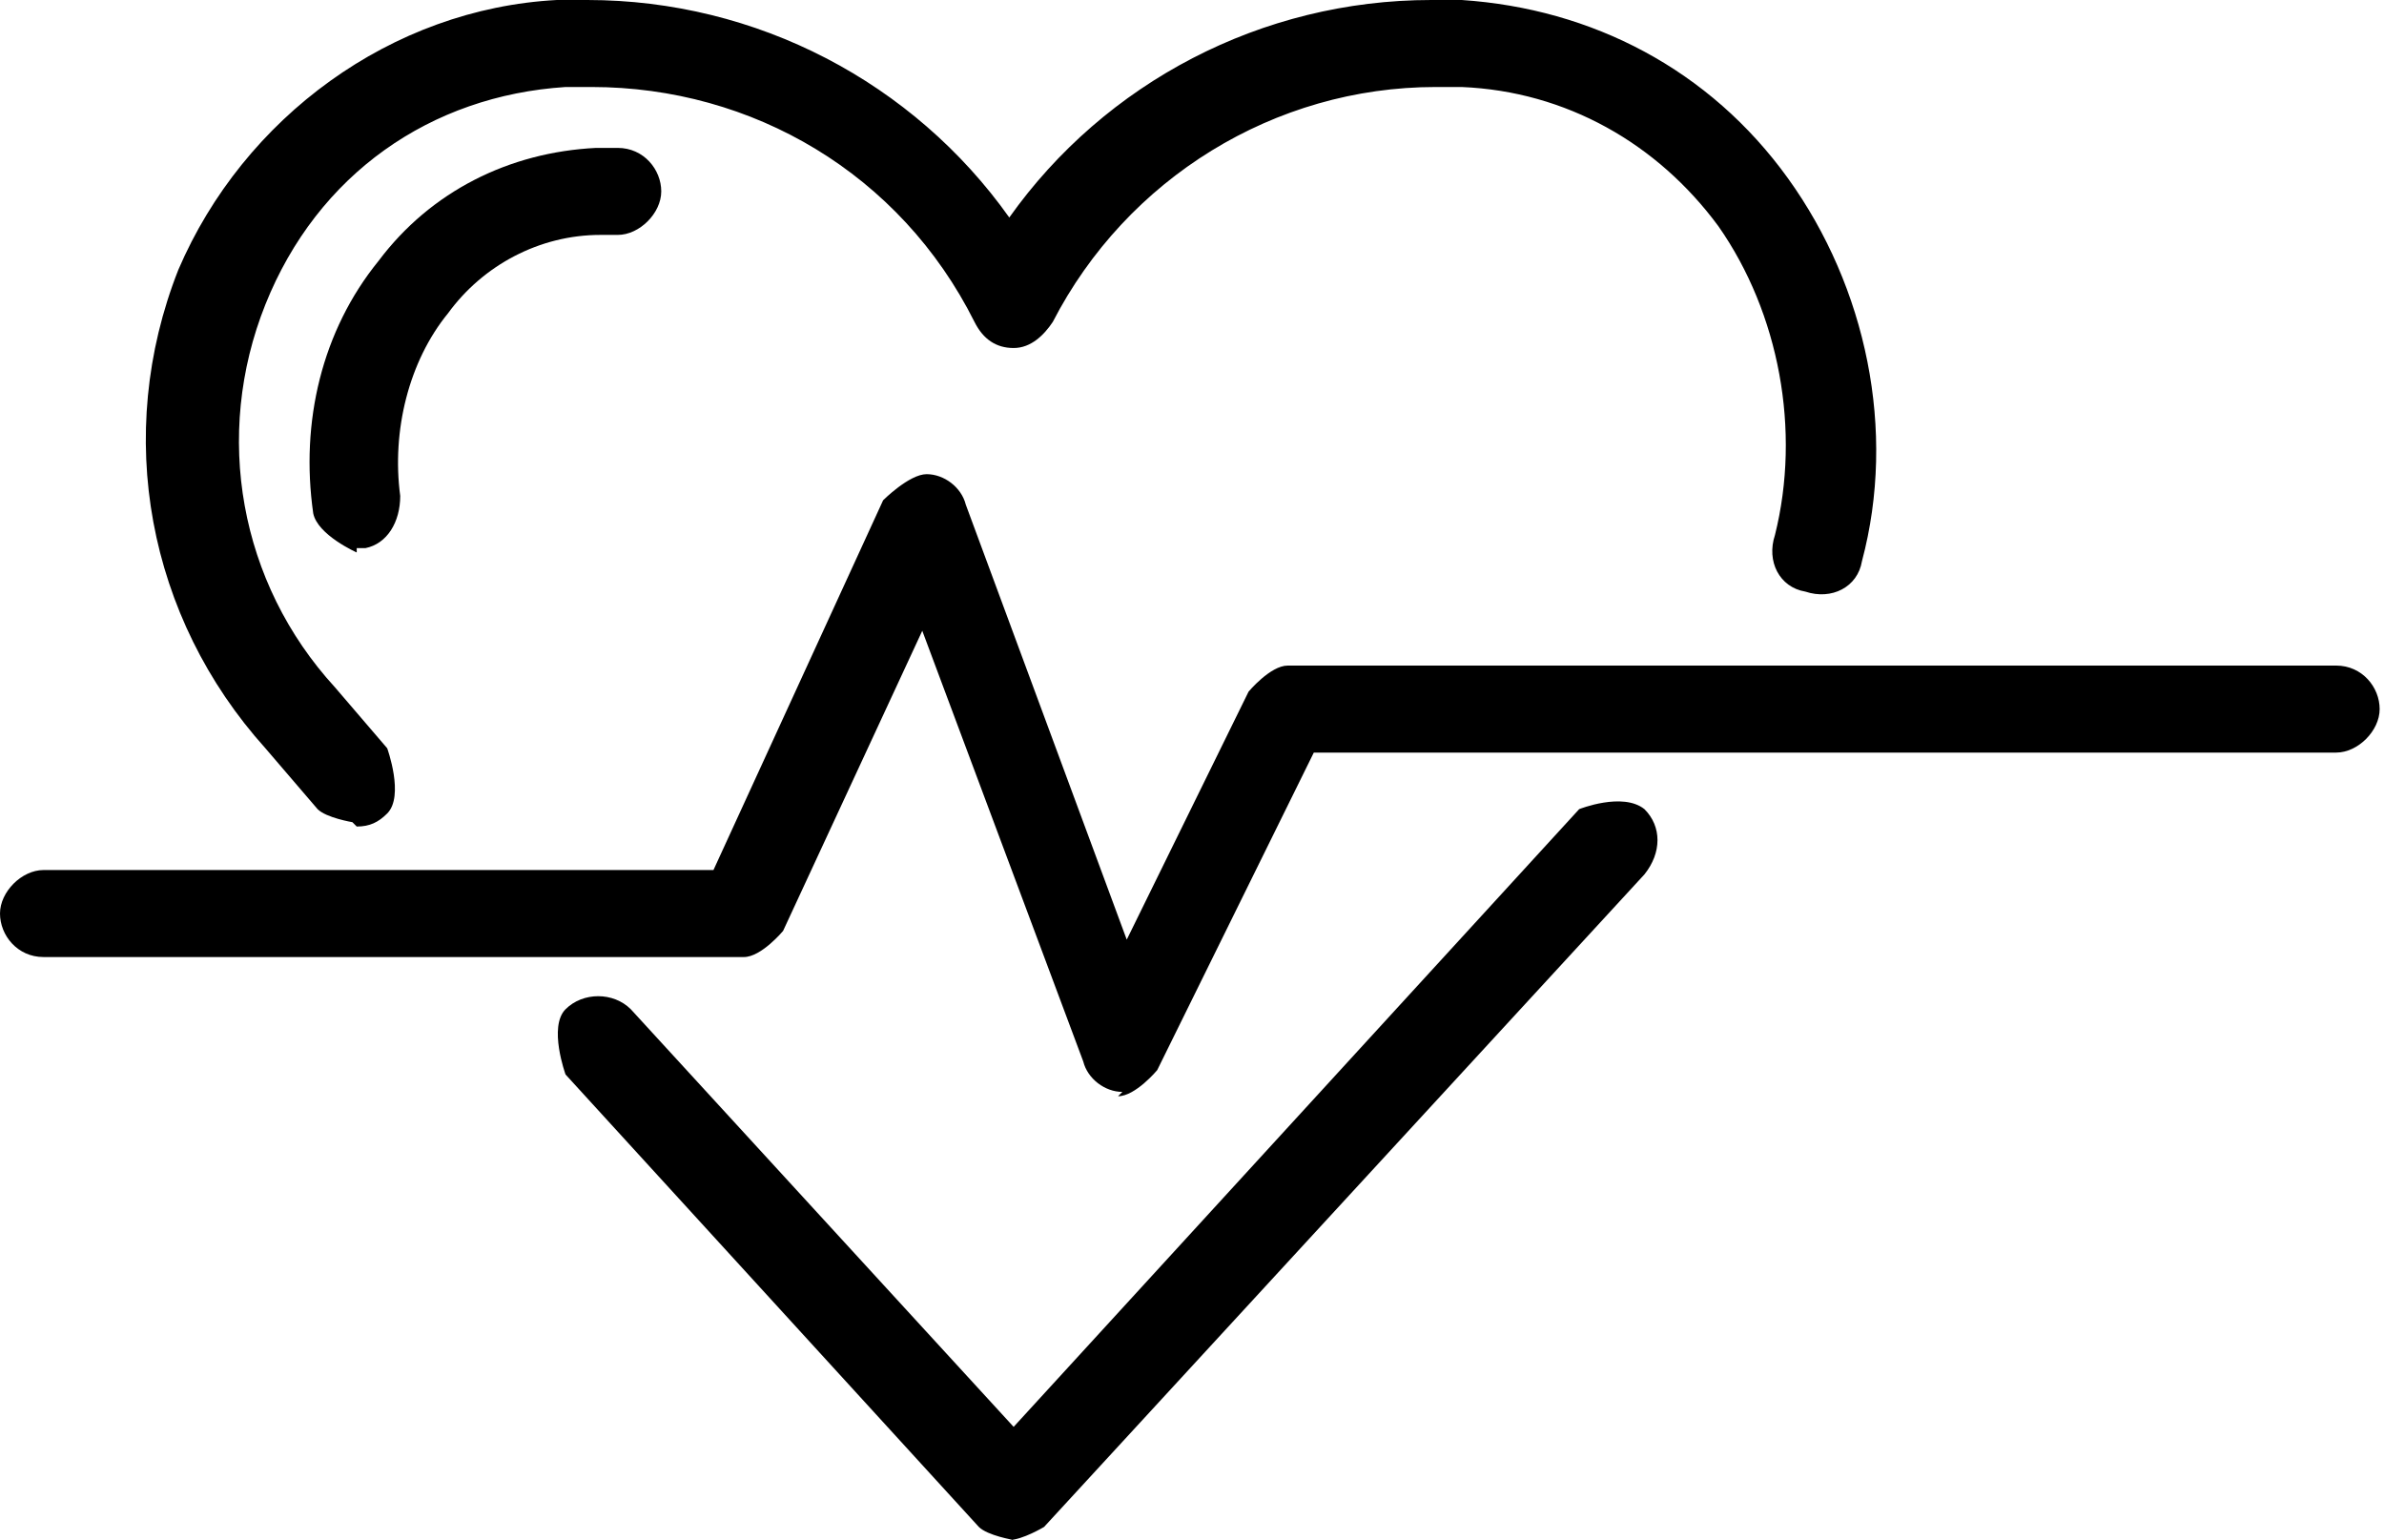
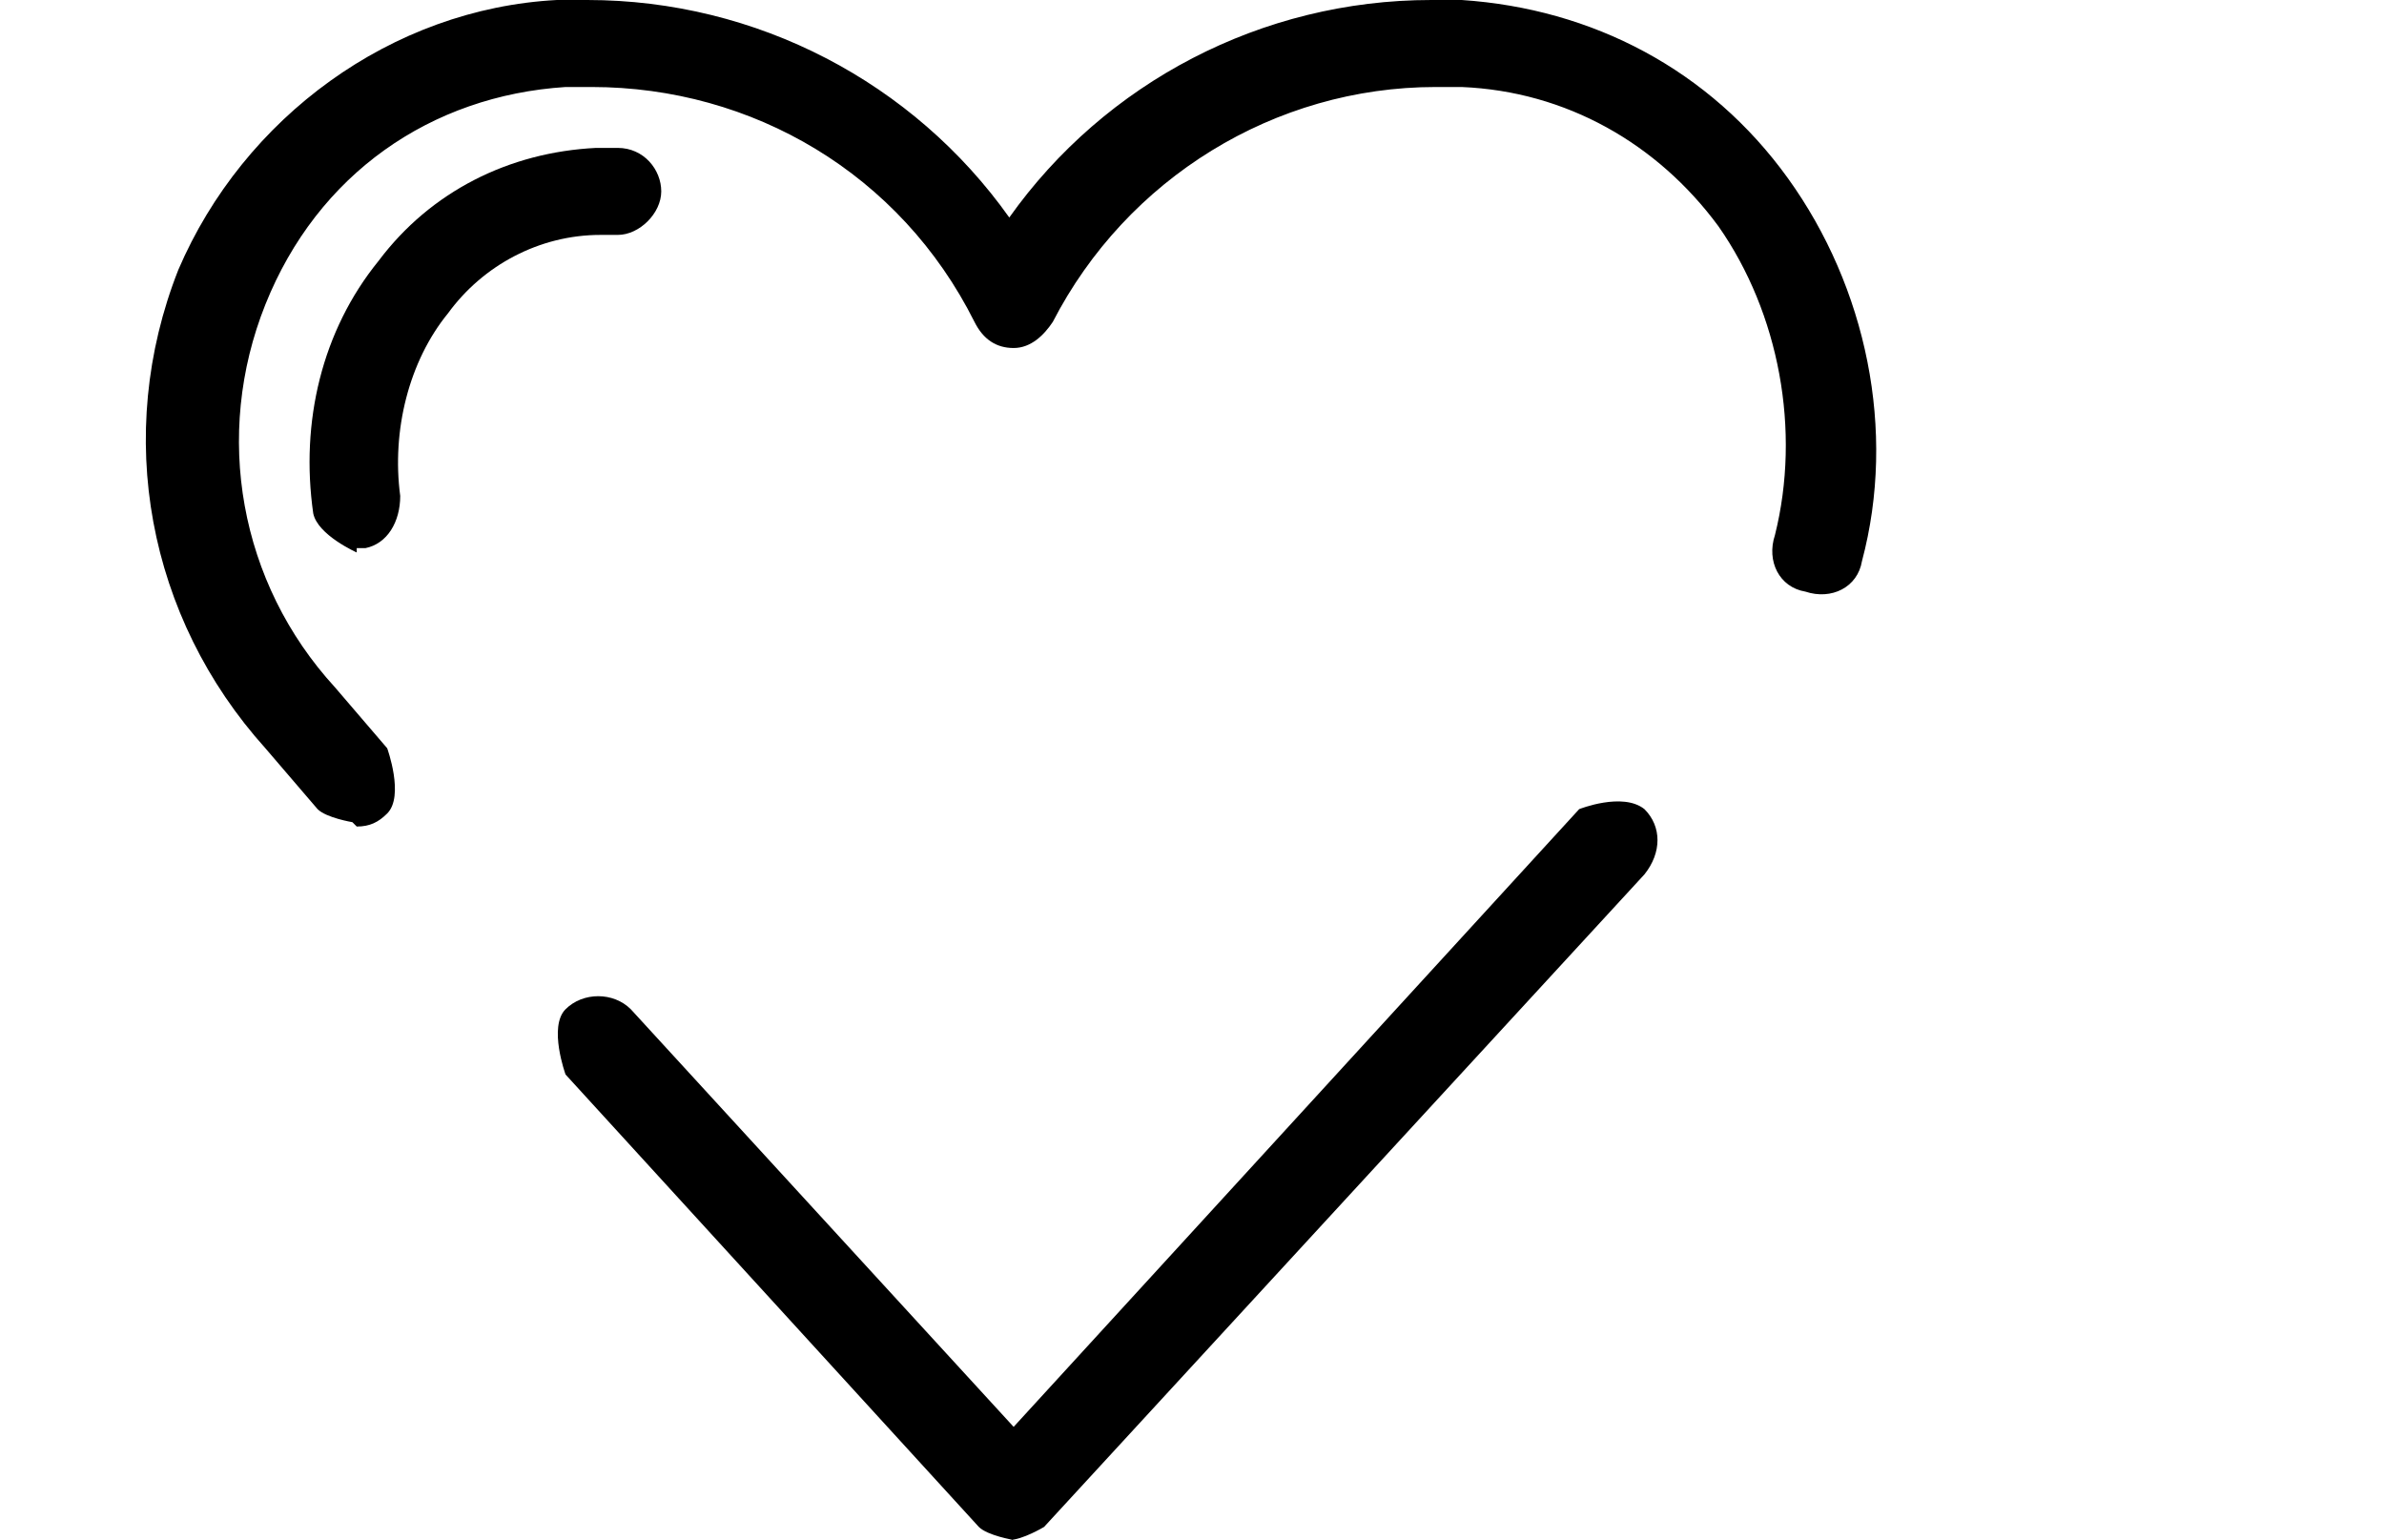
<svg xmlns="http://www.w3.org/2000/svg" id="_레이어_2" data-name="레이어 2" viewBox="0 0 5.48 3.54">
  <defs>
    <style>
      .cls-1 {
        stroke-width: 0px;
      }
    </style>
  </defs>
  <g id="Layer_1" data-name="Layer 1">
    <g>
      <path class="cls-1" d="M.81,1.89s-.06-.01-.08-.03l-.12-.14c-.27-.3-.35-.72-.2-1.1C.56.27.9.02,1.28,0c.02,0,.05,0,.07,0,.39,0,.75.19.97.5.22-.31.58-.5.97-.5.02,0,.05,0,.07,0,.3.02.57.16.75.41.18.25.25.58.17.88-.01.06-.07.09-.13.07-.06-.01-.09-.07-.07-.13.06-.24.01-.51-.13-.71-.14-.19-.35-.31-.59-.32-.02,0-.04,0-.06,0-.37,0-.71.21-.88.54-.02.03-.05.06-.09.06s-.07-.02-.09-.06c-.17-.34-.51-.54-.88-.54-.02,0-.04,0-.06,0-.31.02-.57.2-.69.5-.12.3-.06.64.16.88l.12.14s.04.11,0,.15c-.02.02-.04.03-.07.03Z" />
-       <path class="cls-1" d="M.82,1.27s-.09-.04-.1-.09c-.03-.21.02-.42.15-.58.12-.16.3-.25.5-.26.02,0,.03,0,.05,0,.06,0,.1.05.1.1s-.05.1-.1.1c-.01,0-.02,0-.04,0-.14,0-.27.07-.35.18-.09.11-.13.27-.11.42,0,.06-.03.11-.08.12,0,0-.01,0-.02,0Z" />
+       <path class="cls-1" d="M.82,1.27s-.09-.04-.1-.09c-.03-.21.02-.42.15-.58.12-.16.3-.25.5-.26.02,0,.03,0,.05,0,.06,0,.1.05.1.1s-.05.1-.1.1c-.01,0-.02,0-.04,0-.14,0-.27.07-.35.18-.09.11-.13.27-.11.42,0,.06-.03.11-.08.12,0,0-.01,0-.02,0" />
      <path class="cls-1" d="M2.33,3.54s-.06-.01-.08-.03l-.95-1.04s-.04-.11,0-.15c.04-.04.11-.04.15,0l.88.96,1.3-1.42s.1-.04.15,0c.04.04.04.1,0,.15l-1.38,1.5s-.05.03-.08.03Z" />
-       <path class="cls-1" d="M2.58,2.51s0,0,0,0c-.04,0-.08-.03-.09-.07l-.37-.99-.32.69s-.05.06-.09.06H.1c-.06,0-.1-.05-.1-.1s.05-.1.1-.1h1.54l.39-.85s.06-.06.1-.06c.04,0,.08.03.09.07l.37,1,.28-.57s.05-.06.09-.06h2.41c.06,0,.1.05.1.1s-.05.1-.1.1h-2.35l-.36.73s-.05.06-.09.06Z" />
    </g>
  </g>
</svg>